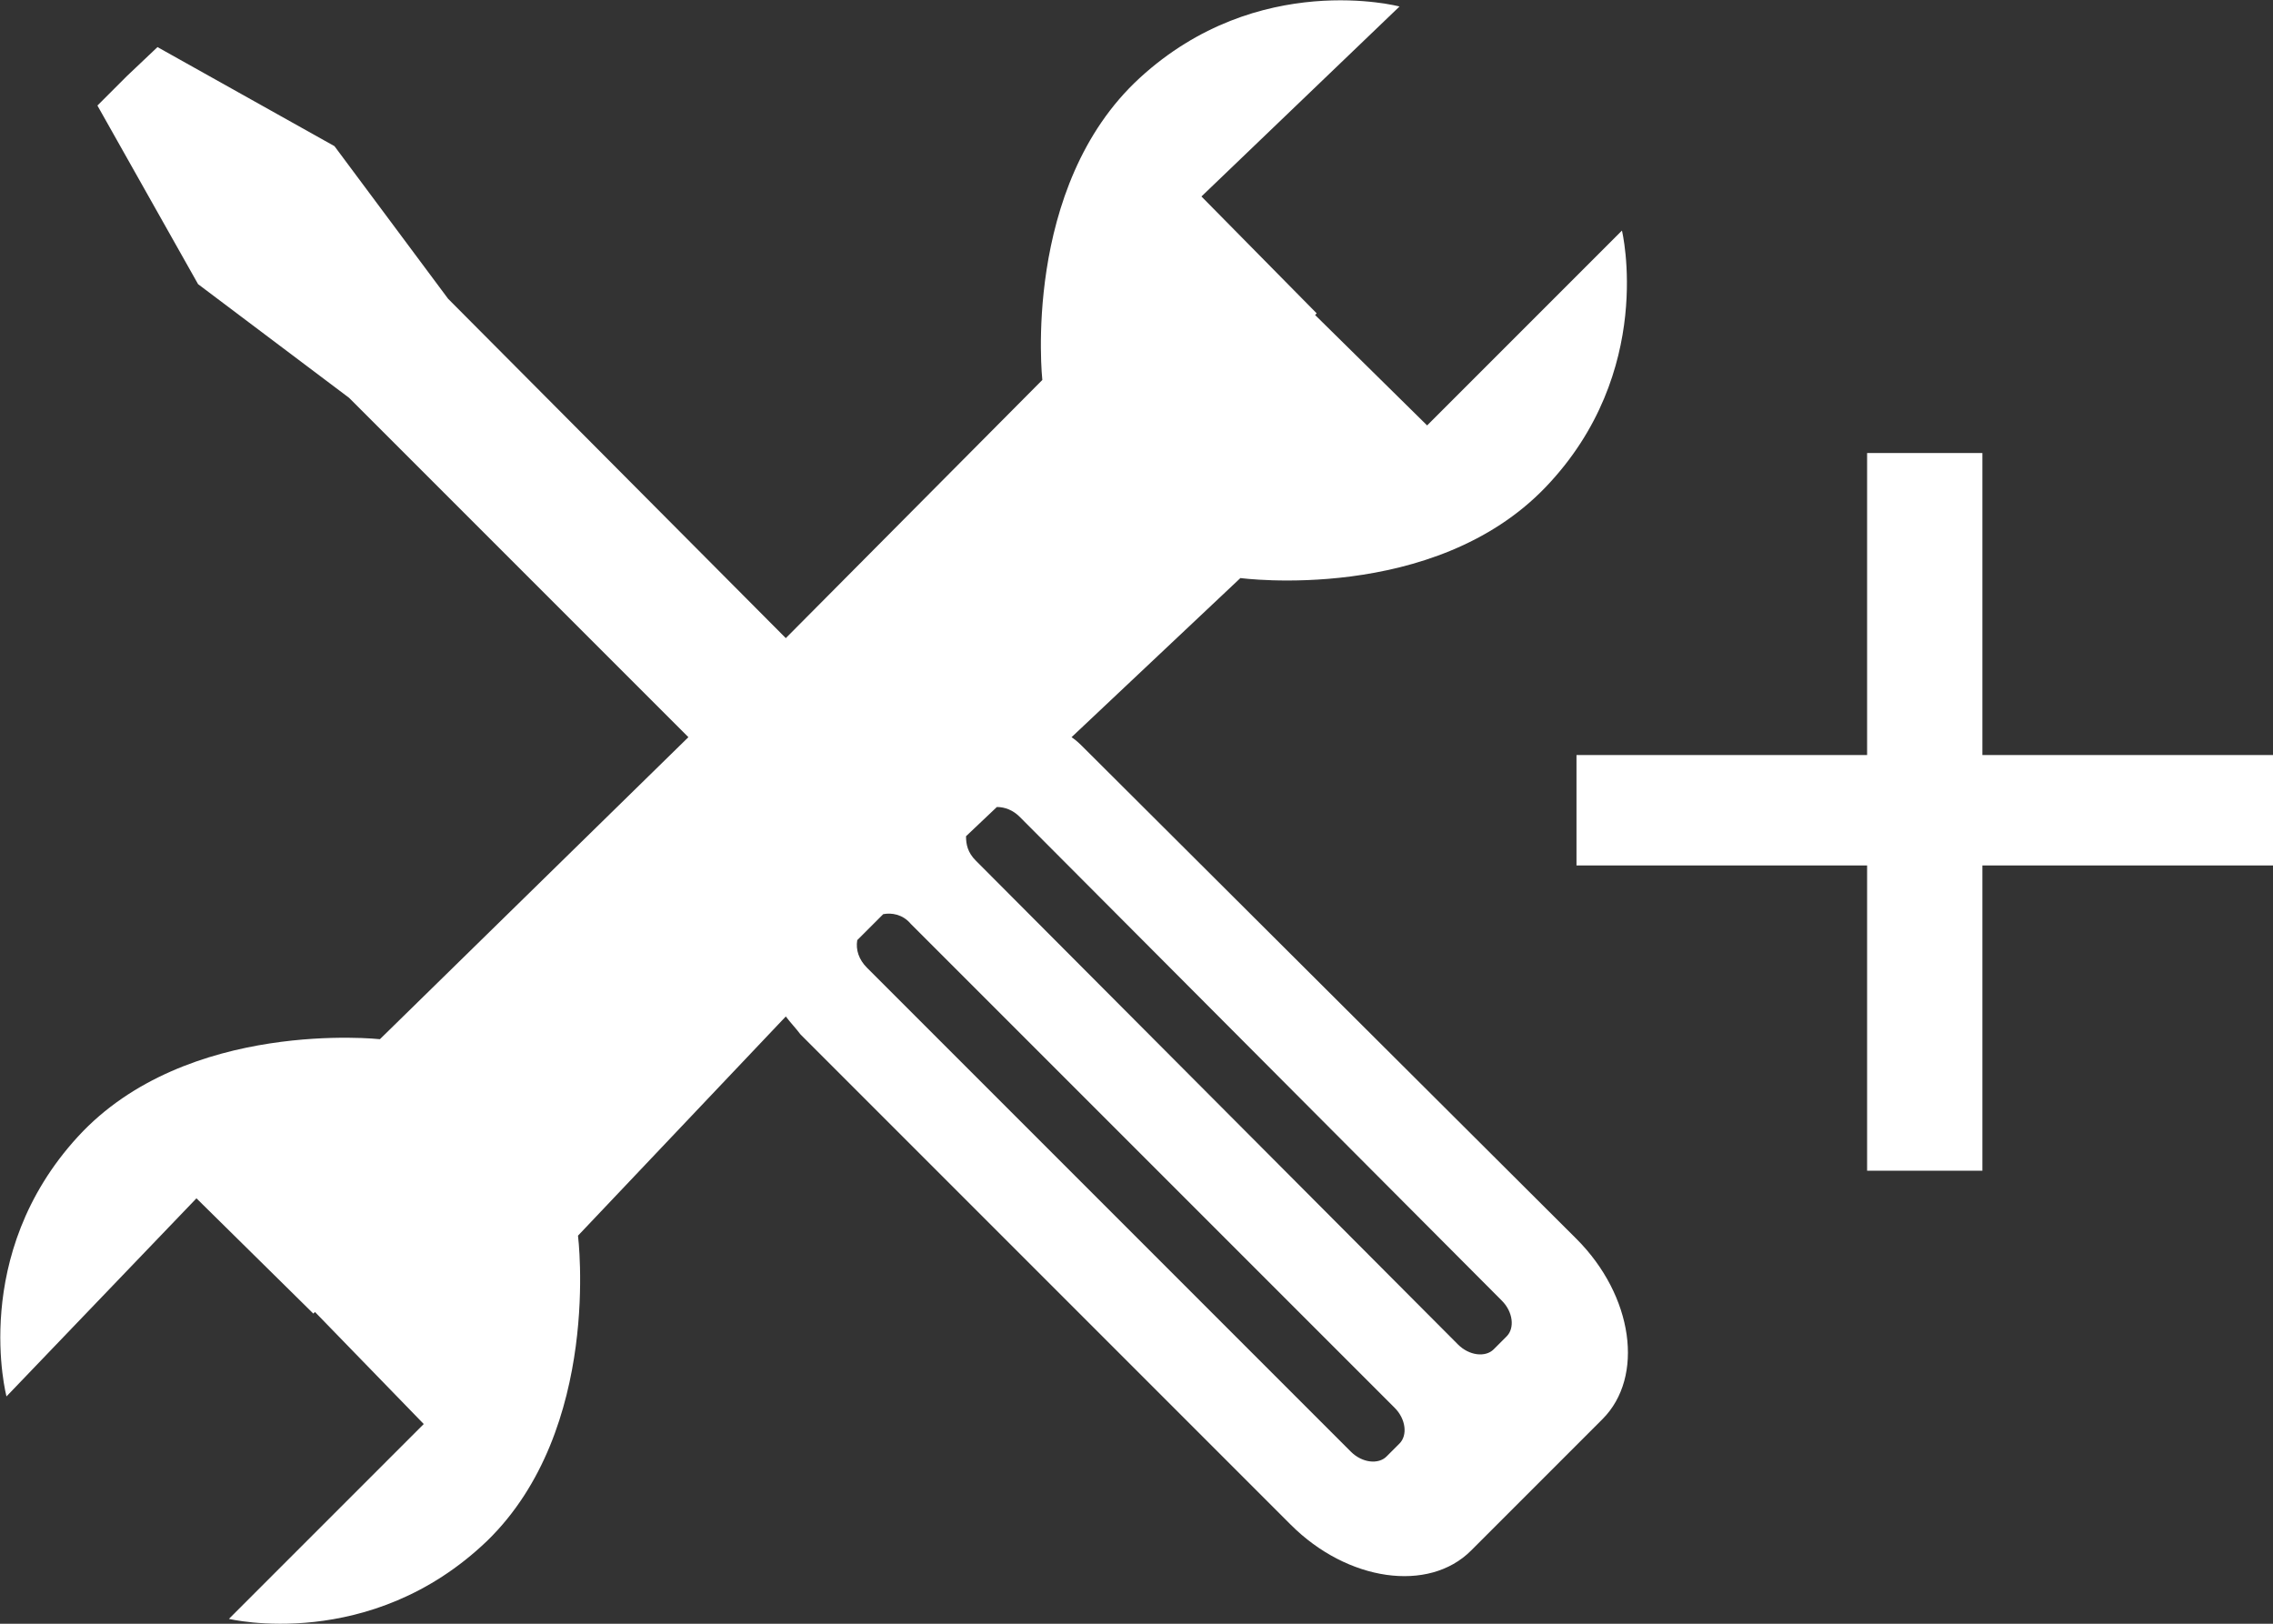
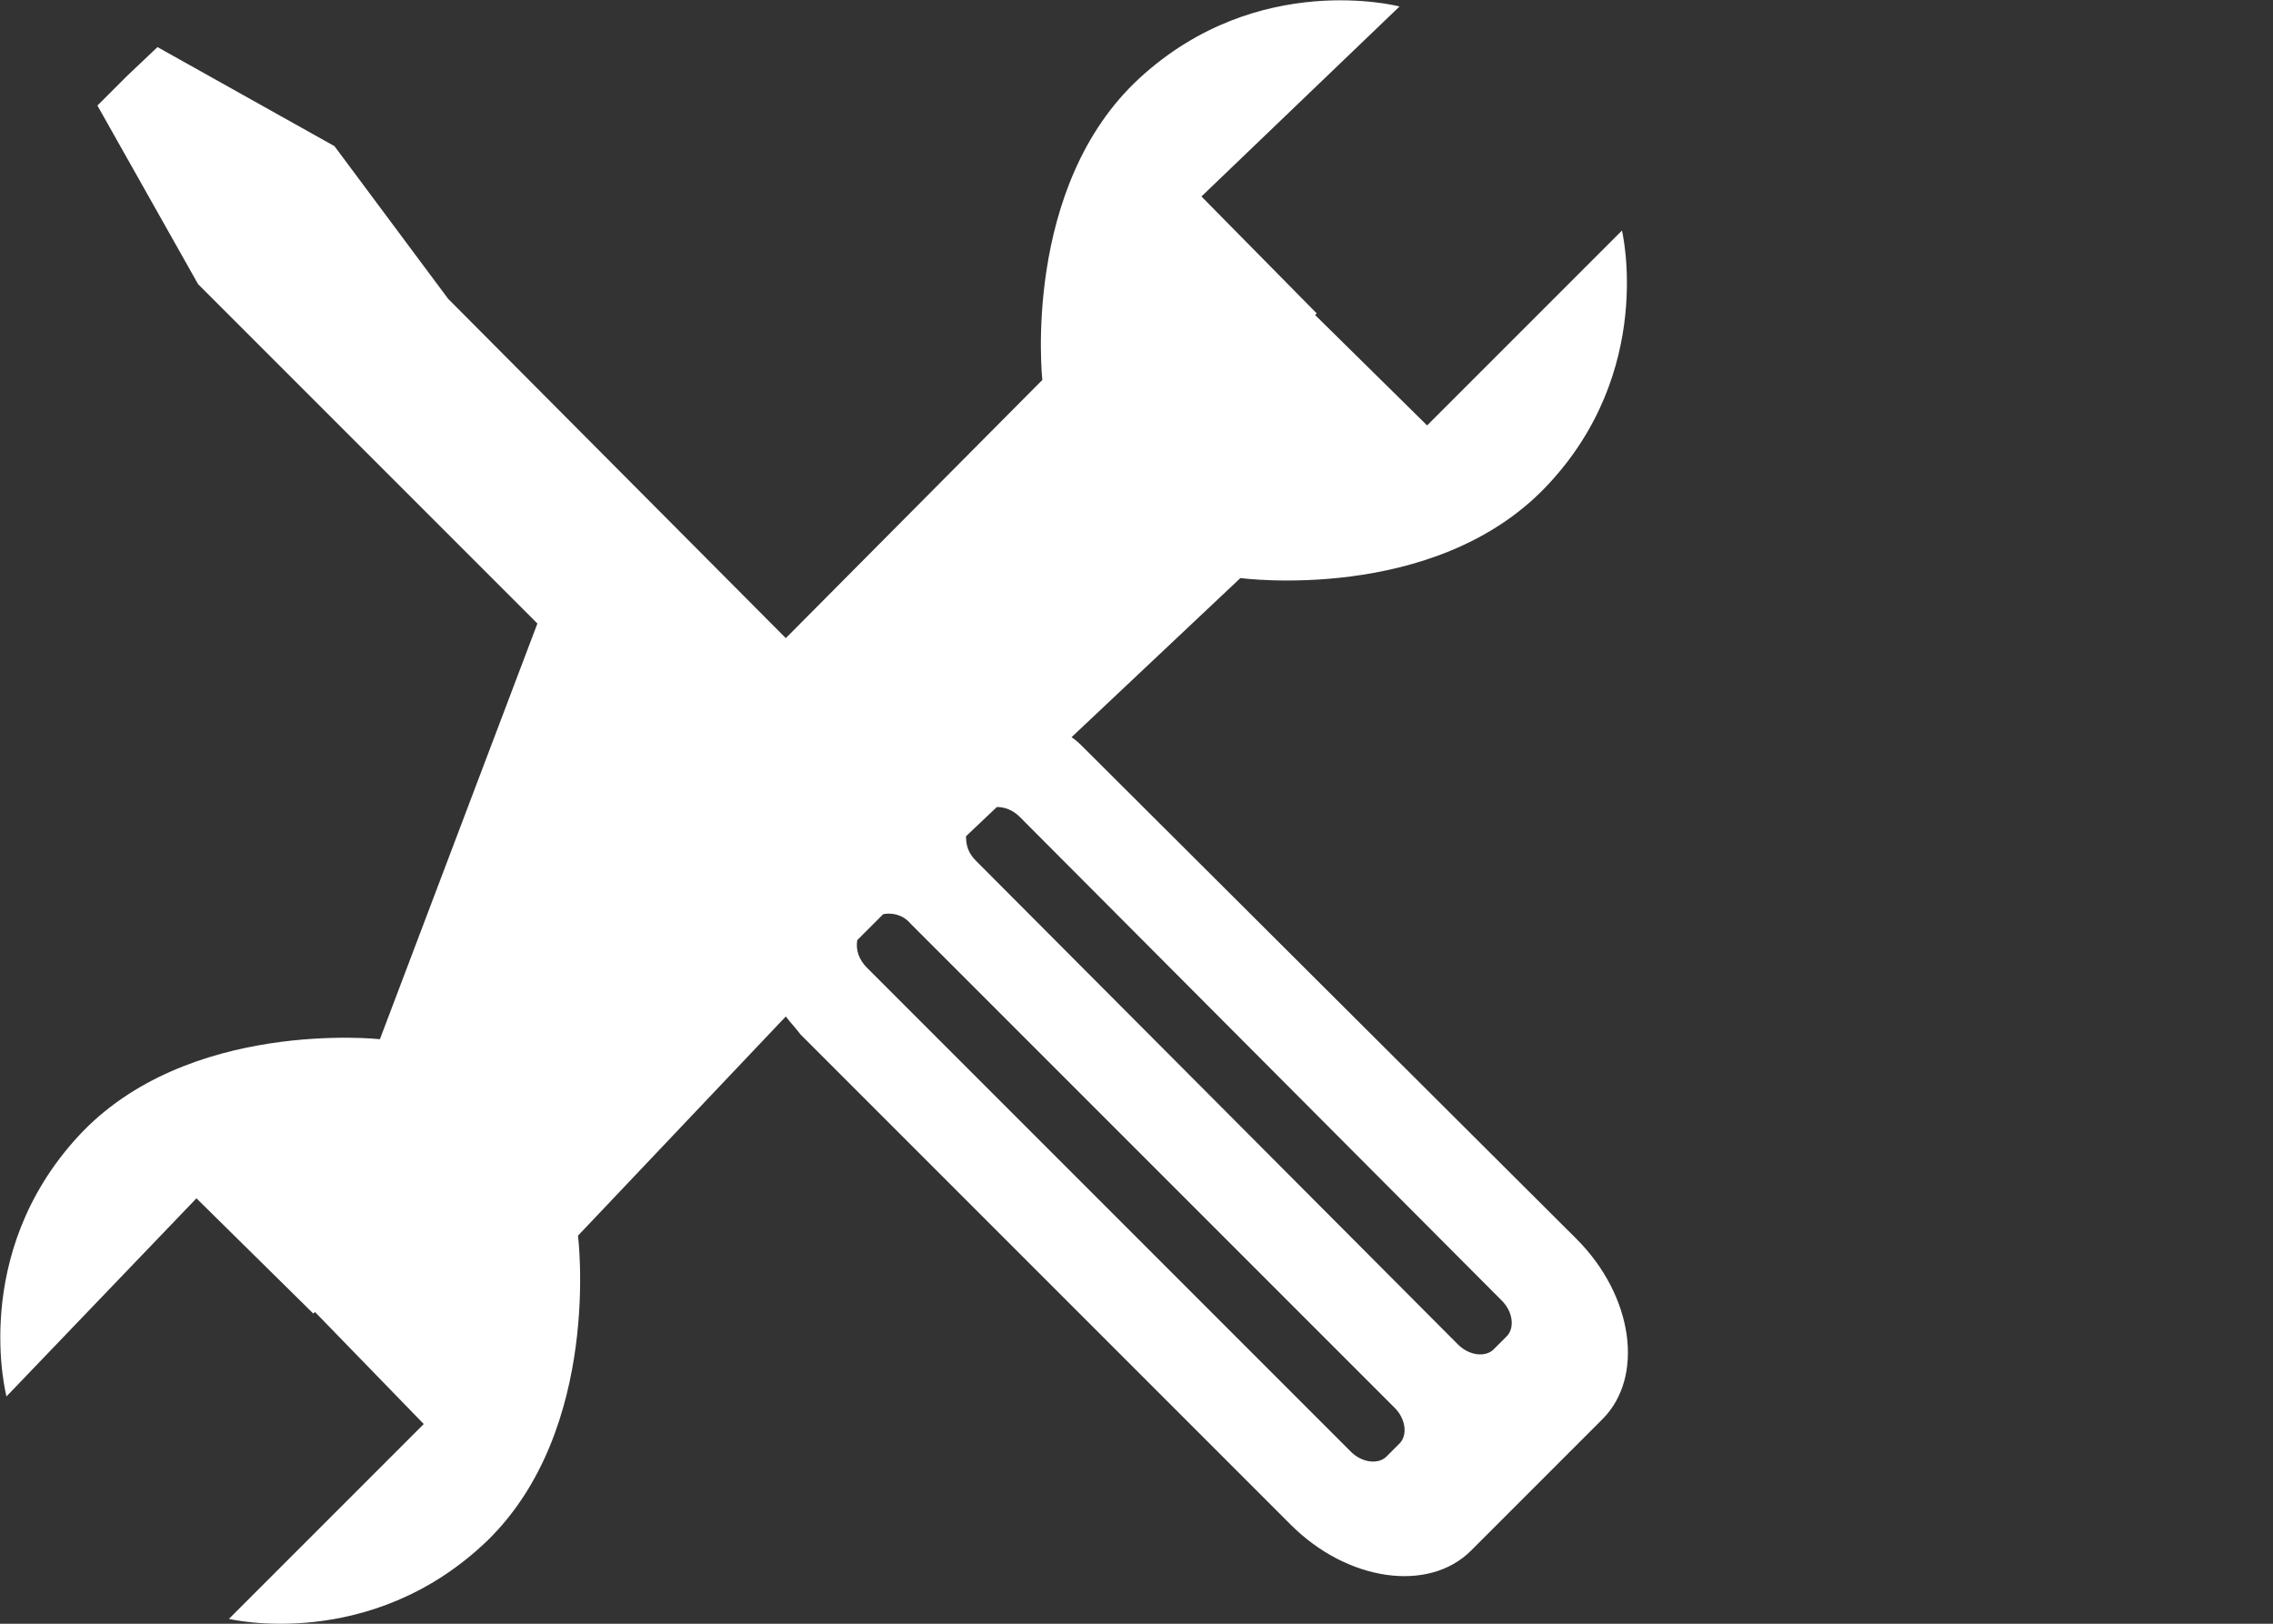
<svg xmlns="http://www.w3.org/2000/svg" version="1.1" id="Vrstva_1" x="0px" y="0px" viewBox="0 0 140 100" style="enable-background:new 0 0 140 100;" xml:space="preserve">
  <rect x="0" y="0" width="140" height="100" fill="#333333" stroke="none" />
  <style type="text/css">
	.st0{fill:#FFFFFF;}
</style>
-   <path class="st0" d="M97.1,76.3L66.8,46.1c-0.3-0.3-0.5-0.5-0.8-0.7l10.4-9.8c0,0,11.9,1.6,18.8-5.6c6.8-7.1,4.7-15.8,4.7-15.8  l-12,12L81,19.4l0.1-0.1L74,12.1L86.2,0.4c0,0-8.7-2.3-16,4.4s-6,18.6-6,18.6L48.4,39.3L27.6,18.4l-7-9.4L9.7,2.9L7.8,4.7L6,6.5  l6.2,11l9.3,7l20.9,20.9L23.4,64c0,0-11.9-1.3-18.6,6c-6.7,7.3-4.4,16-4.4,16l11.7-12.2l7.2,7.1l0.1-0.1l6.7,6.9l-12,12  c0,0,8.7,2.1,15.9-4.8c7.1-6.9,5.6-18.8,5.6-18.8l12.8-13.5c0.3,0.4,0.6,0.7,0.9,1.1l30.2,30.2c3.5,3.5,8.5,4.2,11.1,1.6l8.1-8.1  C101.3,84.8,100.6,79.8,97.1,76.3z M86.2,88.9l-0.8,0.8c-0.5,0.5-1.5,0.4-2.2-0.3L53.4,59.6c-0.5-0.5-0.7-1.1-0.6-1.7l1.5-1.5  l0.1-0.1c0.5-0.1,1.2,0,1.7,0.6l29.8,29.8C86.6,87.4,86.7,88.4,86.2,88.9z M92.8,82.3L92,83.1c-0.5,0.5-1.5,0.4-2.2-0.3L60.1,53  c-0.5-0.5-0.6-1-0.6-1.5l1.9-1.8c0.5,0,1,0.2,1.4,0.6l29.7,29.8C93.2,80.8,93.3,81.8,92.8,82.3z" />
-   <polygon class="st0" points="122.1,46.5 122.1,27.9 115,27.9 115,46.5 97.1,46.5 97.1,53.3 115,53.3 115,72.1 122.1,72.1   122.1,53.3 140,53.3 140,46.5 " />
+   <path class="st0" d="M97.1,76.3L66.8,46.1c-0.3-0.3-0.5-0.5-0.8-0.7l10.4-9.8c0,0,11.9,1.6,18.8-5.6c6.8-7.1,4.7-15.8,4.7-15.8  l-12,12L81,19.4l0.1-0.1L74,12.1L86.2,0.4c0,0-8.7-2.3-16,4.4s-6,18.6-6,18.6L48.4,39.3L27.6,18.4l-7-9.4L9.7,2.9L7.8,4.7L6,6.5  l6.2,11l20.9,20.9L23.4,64c0,0-11.9-1.3-18.6,6c-6.7,7.3-4.4,16-4.4,16l11.7-12.2l7.2,7.1l0.1-0.1l6.7,6.9l-12,12  c0,0,8.7,2.1,15.9-4.8c7.1-6.9,5.6-18.8,5.6-18.8l12.8-13.5c0.3,0.4,0.6,0.7,0.9,1.1l30.2,30.2c3.5,3.5,8.5,4.2,11.1,1.6l8.1-8.1  C101.3,84.8,100.6,79.8,97.1,76.3z M86.2,88.9l-0.8,0.8c-0.5,0.5-1.5,0.4-2.2-0.3L53.4,59.6c-0.5-0.5-0.7-1.1-0.6-1.7l1.5-1.5  l0.1-0.1c0.5-0.1,1.2,0,1.7,0.6l29.8,29.8C86.6,87.4,86.7,88.4,86.2,88.9z M92.8,82.3L92,83.1c-0.5,0.5-1.5,0.4-2.2-0.3L60.1,53  c-0.5-0.5-0.6-1-0.6-1.5l1.9-1.8c0.5,0,1,0.2,1.4,0.6l29.7,29.8C93.2,80.8,93.3,81.8,92.8,82.3z" />
</svg>